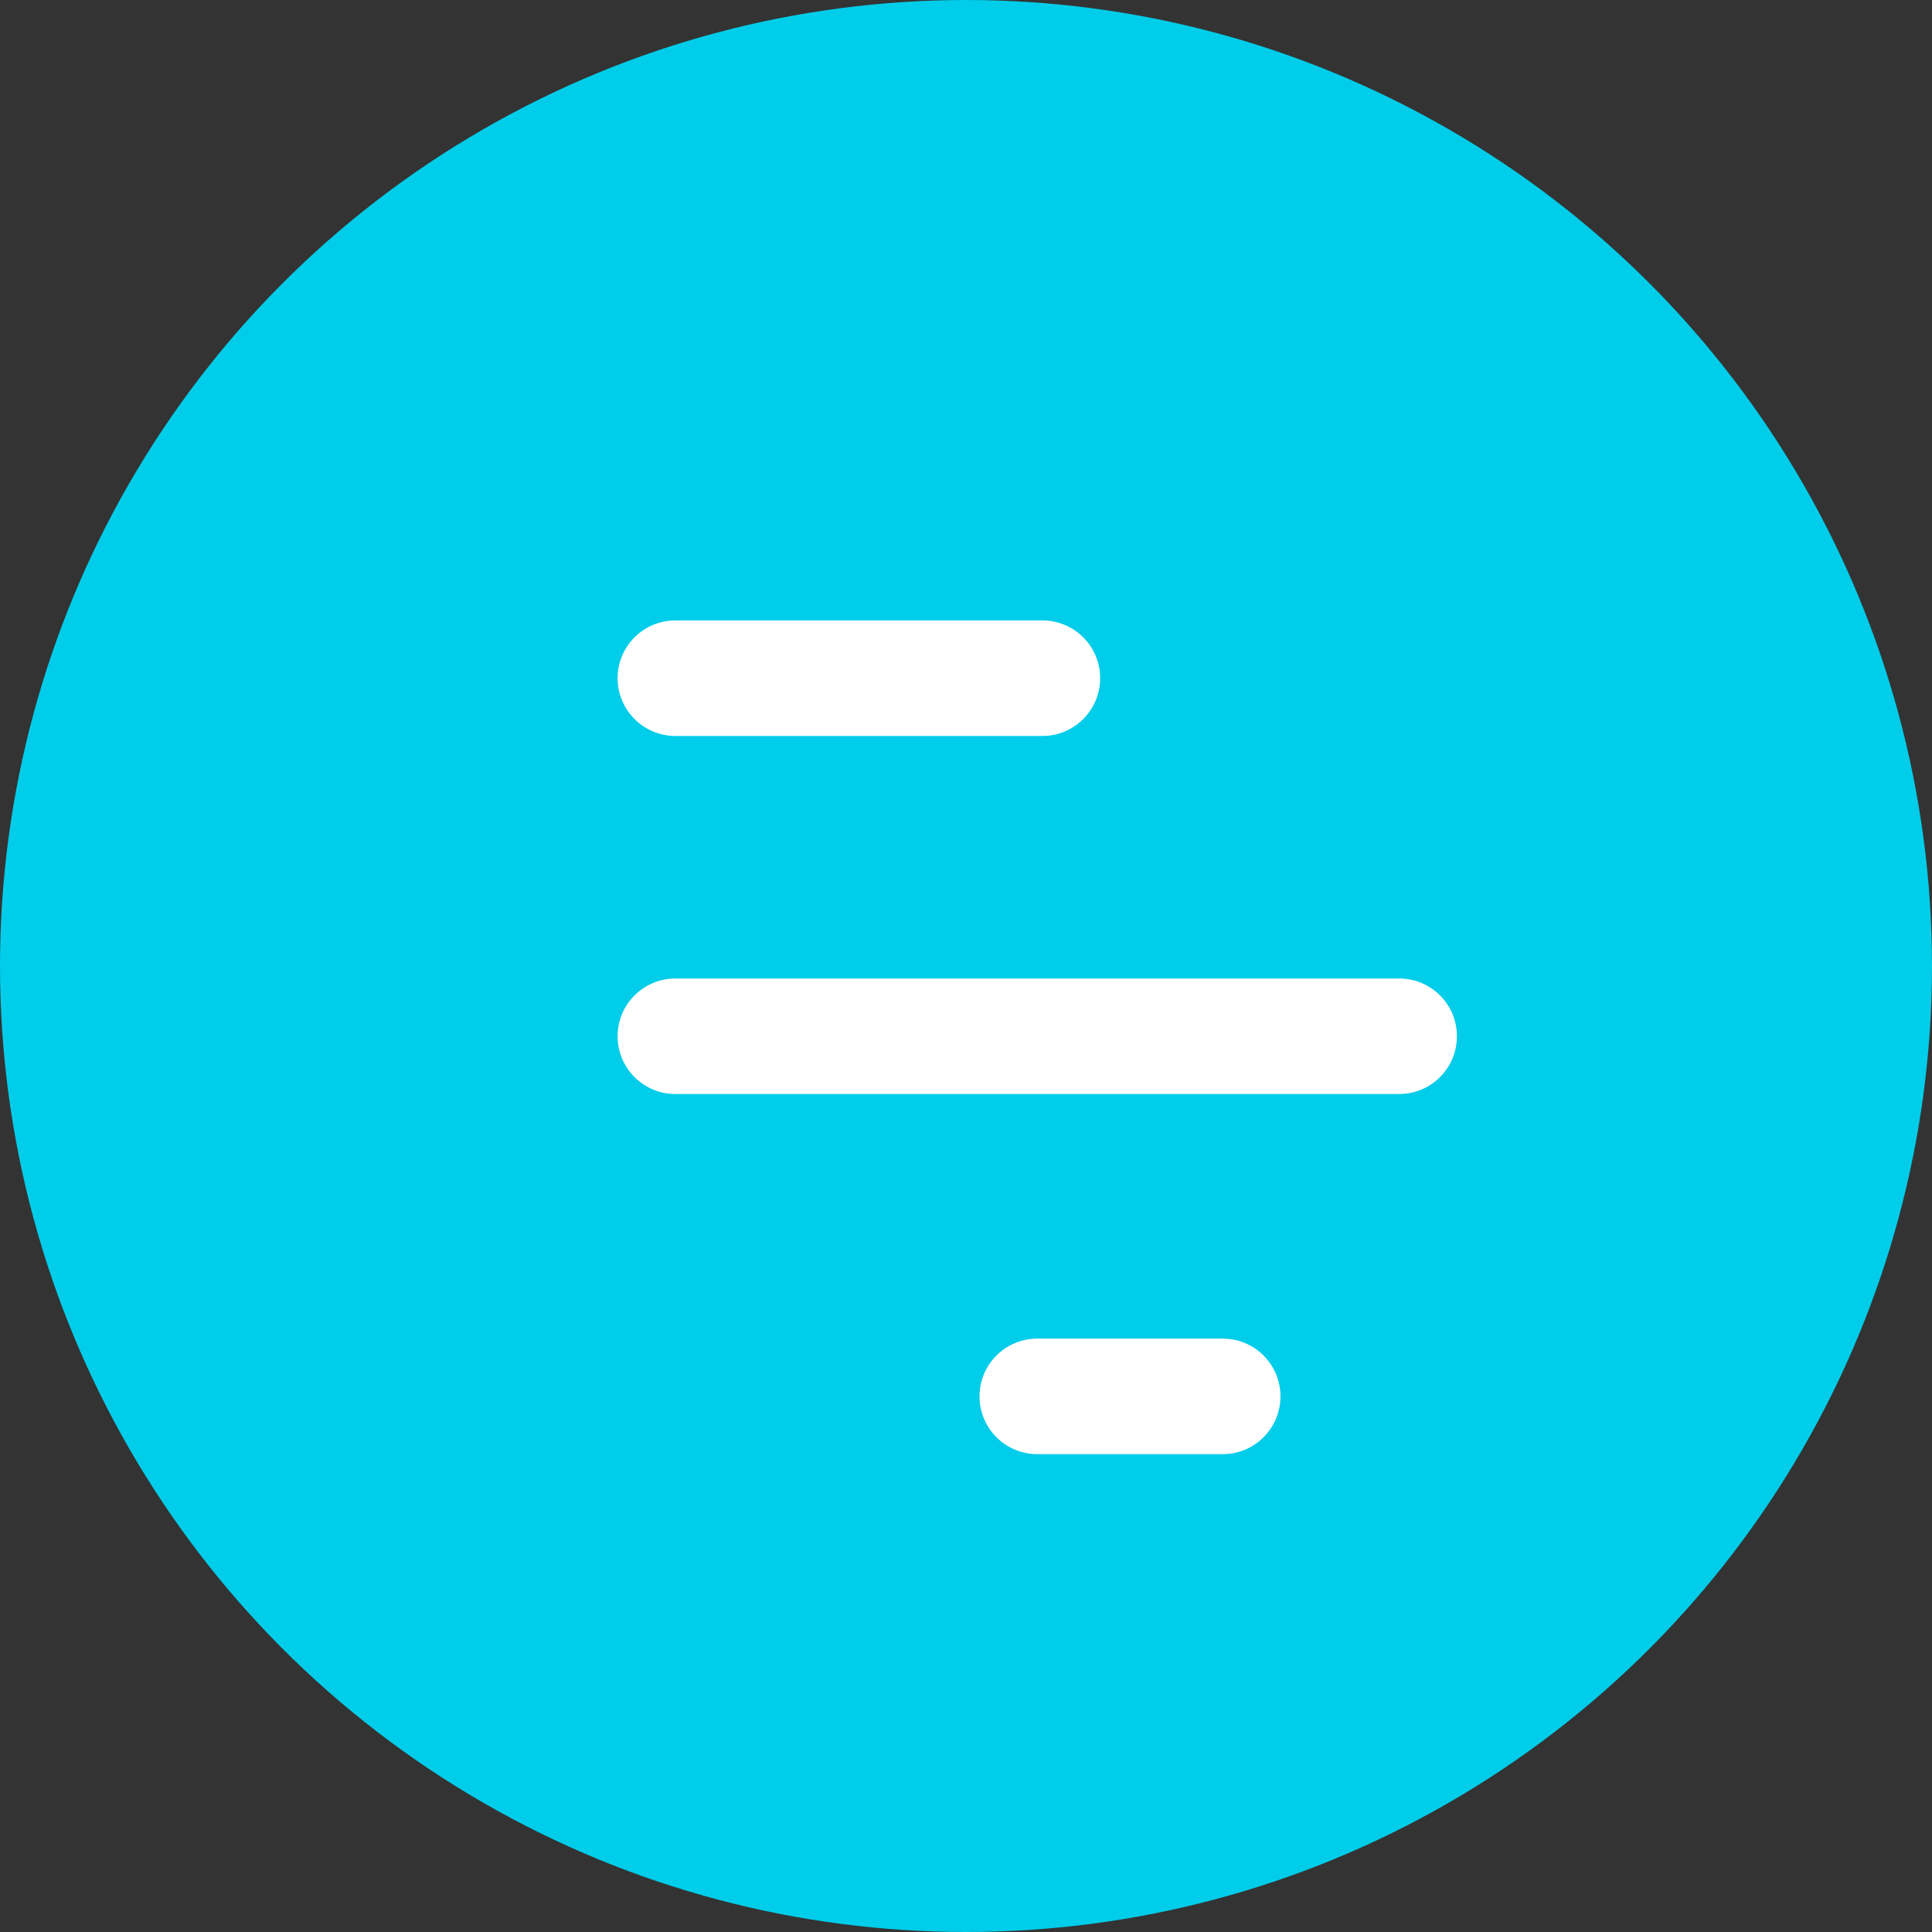
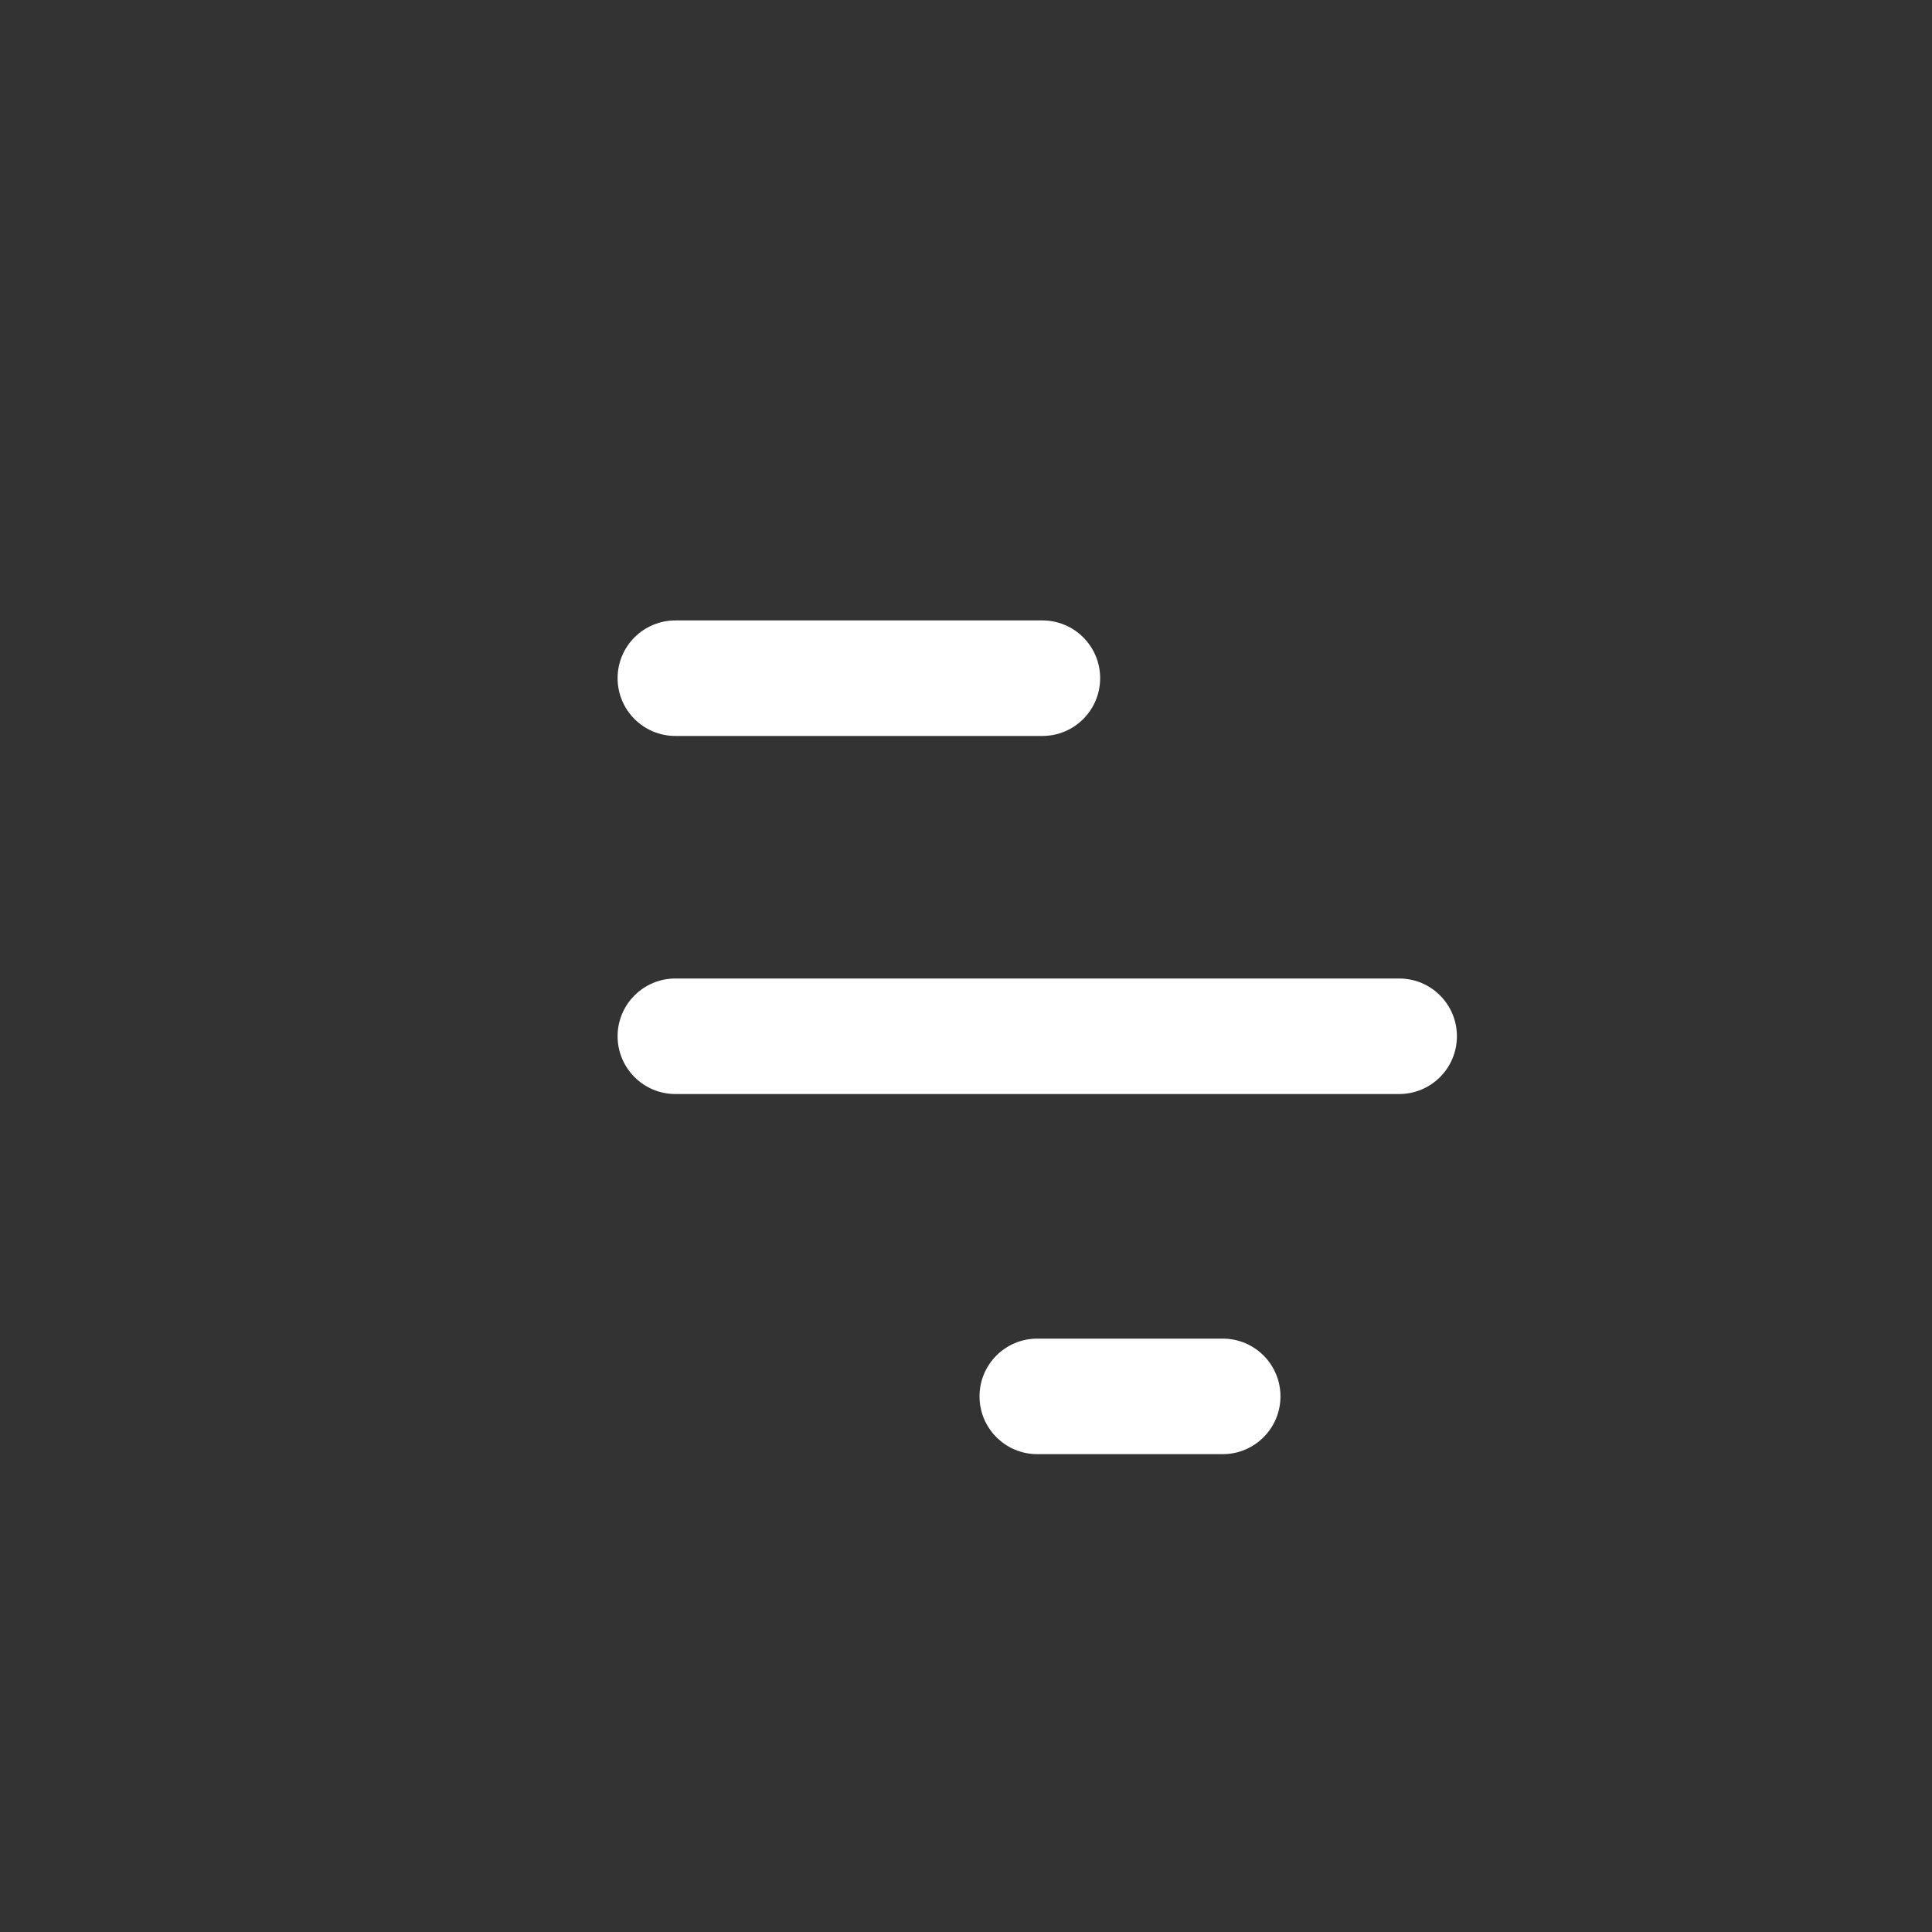
<svg xmlns="http://www.w3.org/2000/svg" width="30" height="30" viewBox="0 0 30 30" fill="none">
  <rect x="0" y="0" width="30" height="30" fill="#333333" stroke="none" />
-   <circle cx="15" cy="15" r="15" fill="#00CDE9" />
  <path fill-rule="evenodd" clip-rule="evenodd" d="M9.59 10.531C9.59 10.035 9.992 9.634 10.488 9.634H16.186C16.682 9.634 17.083 10.035 17.083 10.531C17.083 11.026 16.682 11.428 16.186 11.428H10.488C9.992 11.428 9.59 11.026 9.59 10.531ZM9.59 16.091C9.59 15.595 9.992 15.194 10.488 15.194H21.726C22.222 15.194 22.623 15.595 22.623 16.091C22.623 16.586 22.222 16.988 21.726 16.988H10.488C9.992 16.988 9.59 16.586 9.59 16.091ZM16.107 20.786C15.611 20.786 15.21 21.187 15.21 21.683C15.21 22.178 15.611 22.58 16.107 22.58H18.986C19.482 22.58 19.883 22.178 19.883 21.683C19.883 21.187 19.482 20.786 18.986 20.786H16.107Z" fill="white" />
</svg>